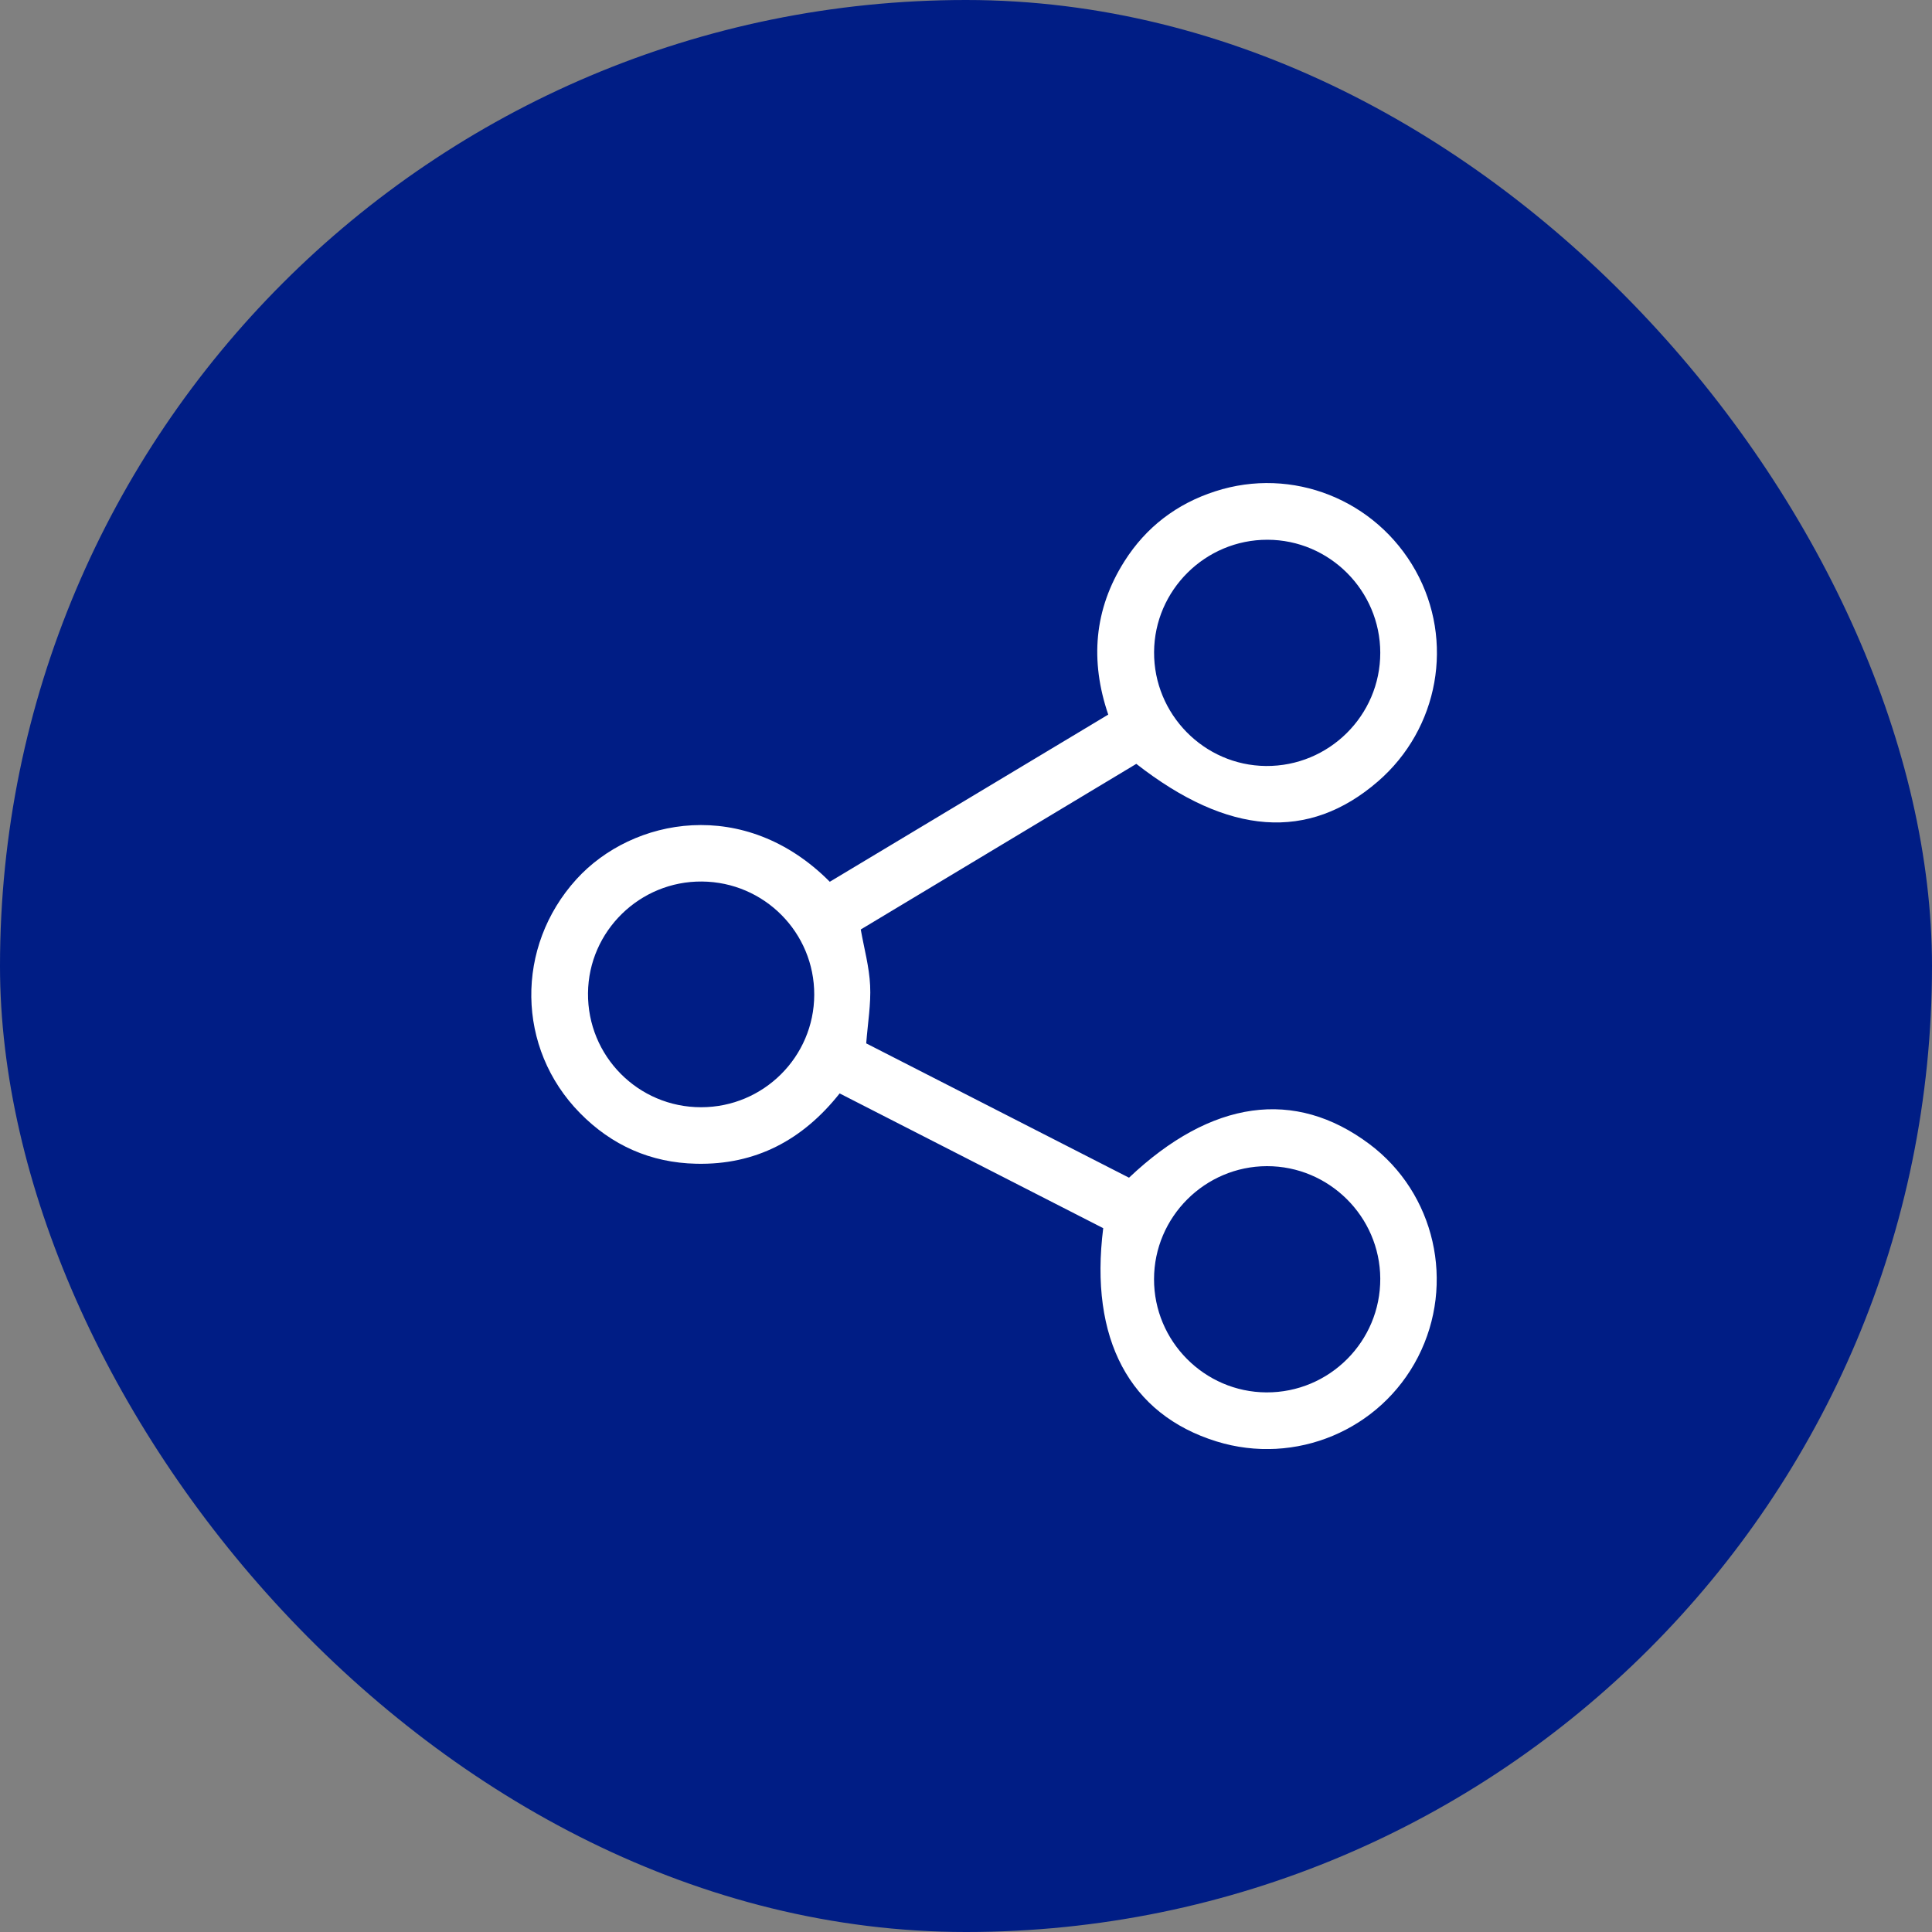
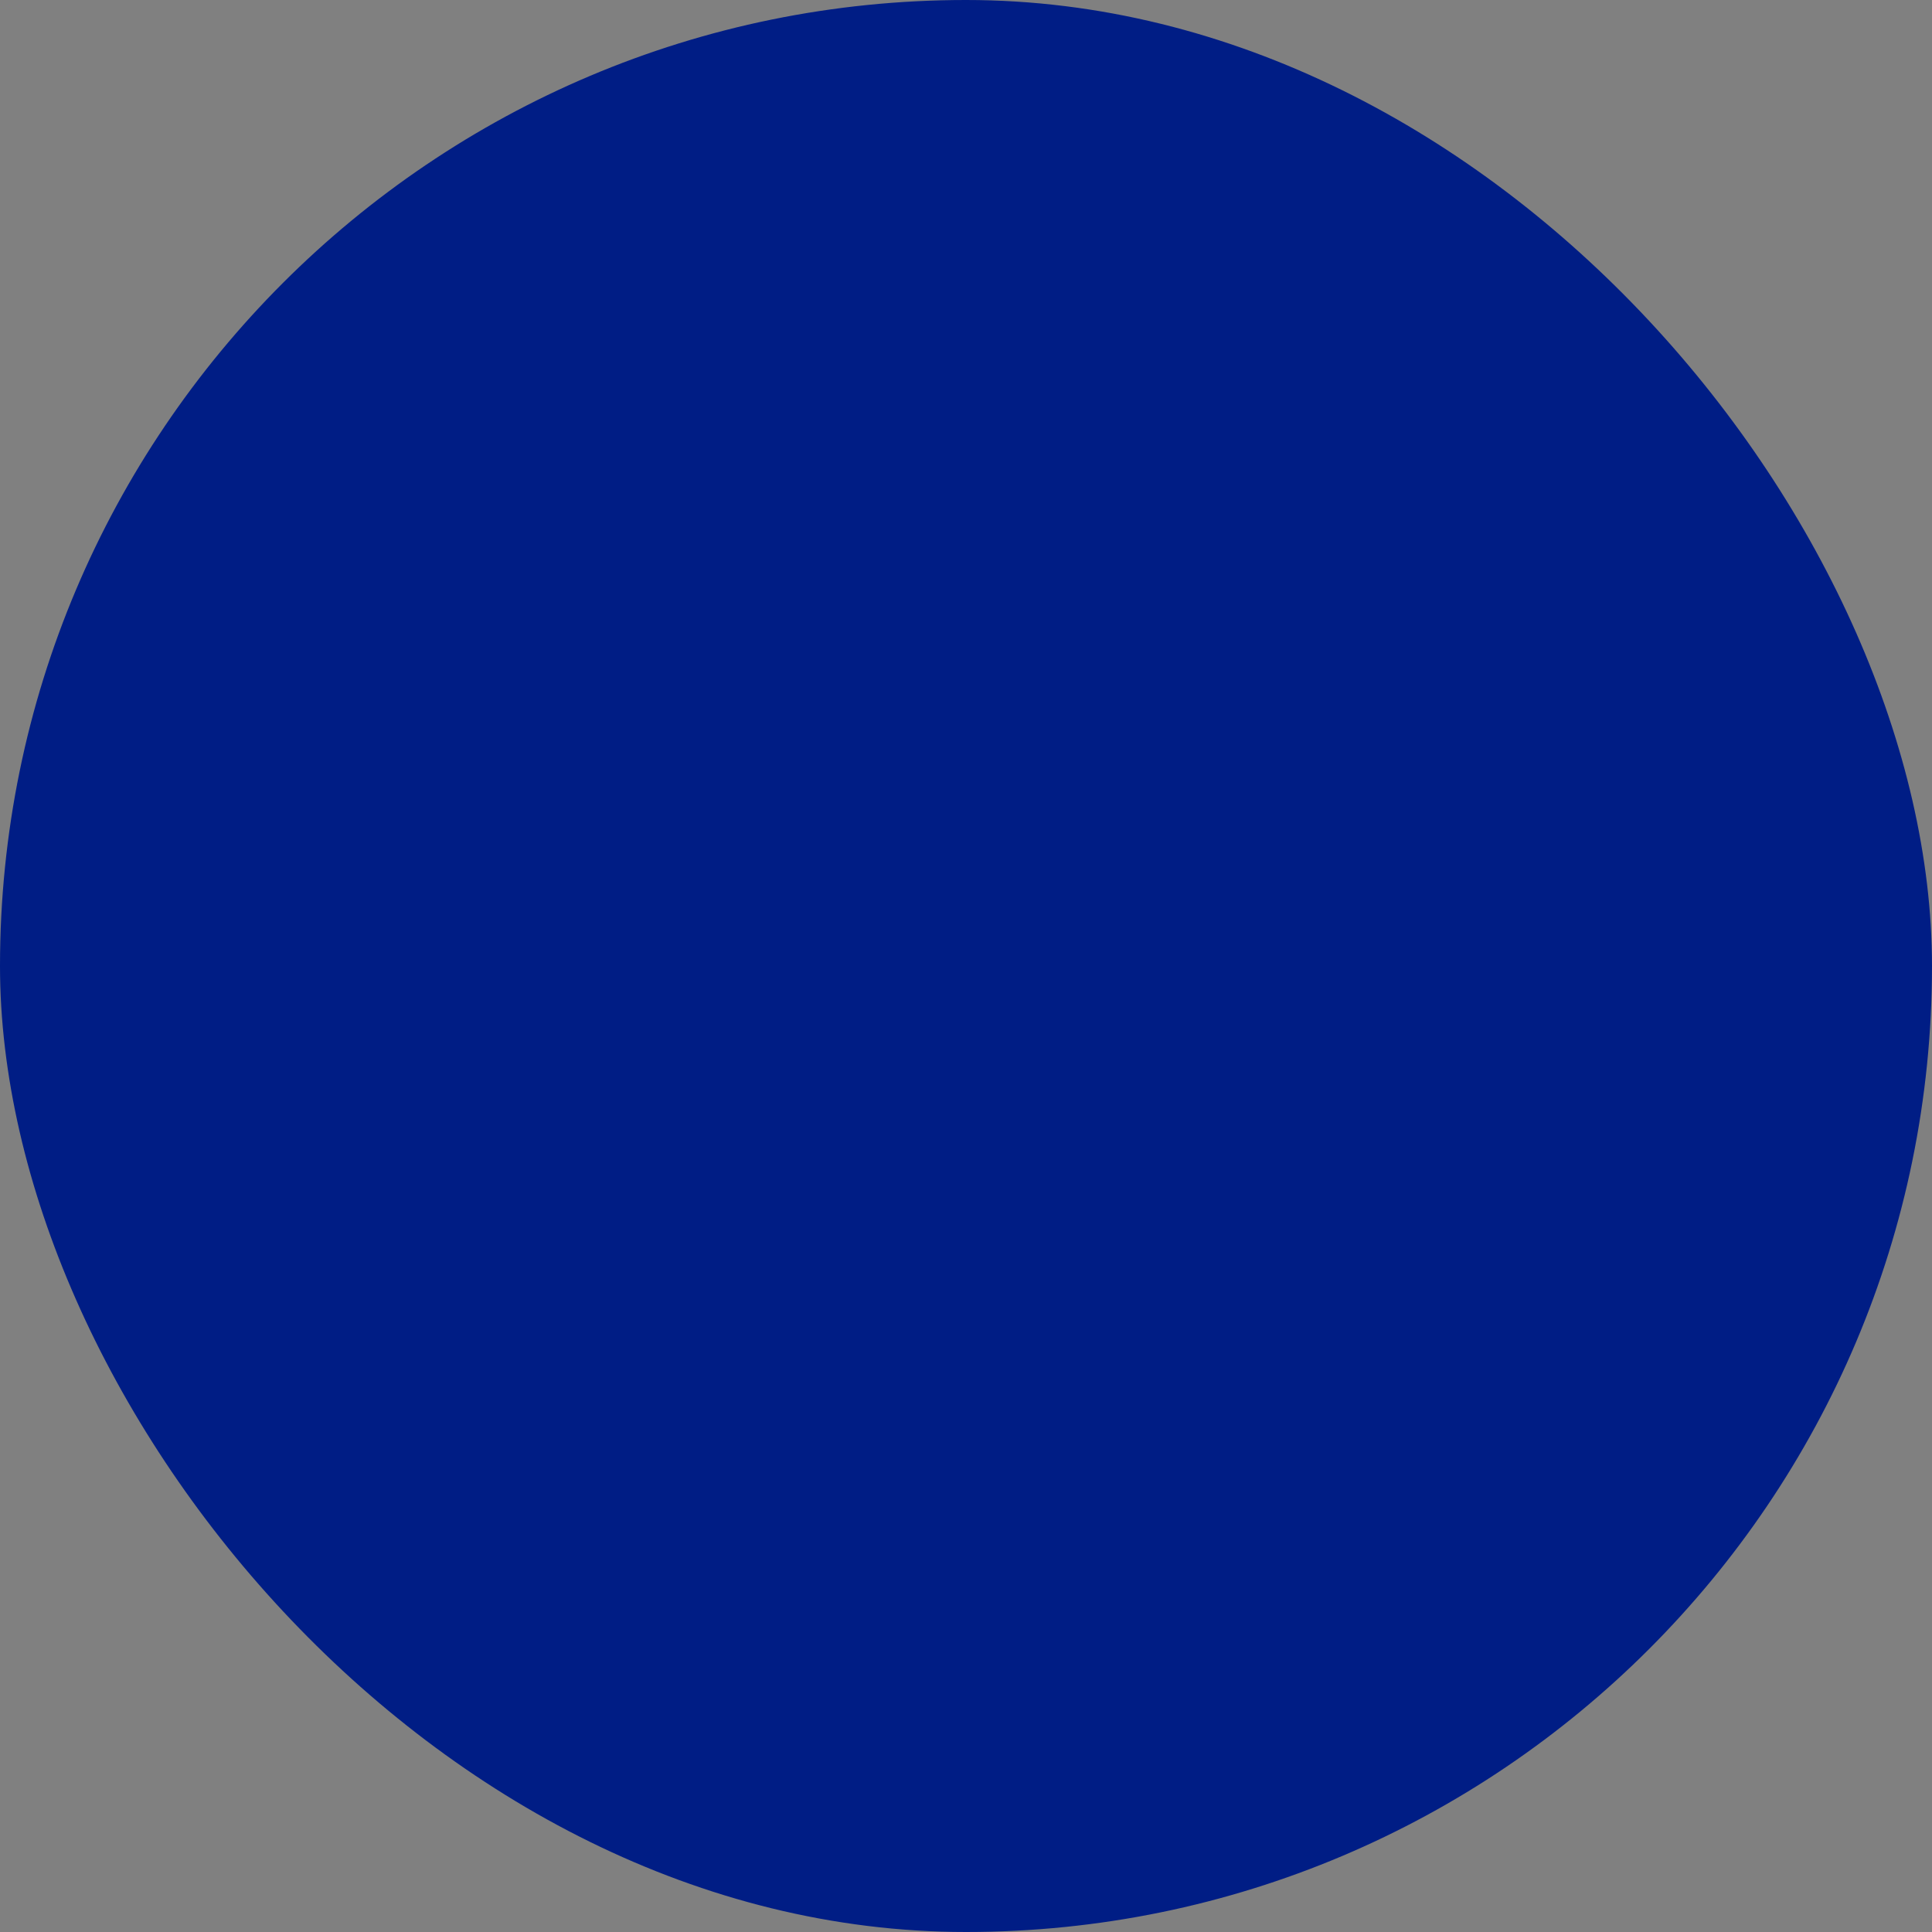
<svg xmlns="http://www.w3.org/2000/svg" width="40" height="40" viewBox="0 0 40 40" fill="none">
  <rect x="0" y="0" width="40" height="40" fill="#808080" stroke="none" />
  <rect width="40" height="40" rx="20" fill="#001D85" />
  <g clip-path="url(#clip0_1577_3278)">
-     <path d="M22.841 25.428C21.035 24.505 19.221 23.577 17.384 22.638C16.621 23.601 15.646 24.122 14.414 24.094C13.471 24.073 12.665 23.714 12.008 23.045C10.688 21.704 10.665 19.601 11.934 18.204C13.095 16.926 15.42 16.484 17.18 18.256C19.086 17.112 21 15.962 22.945 14.795C22.567 13.685 22.648 12.617 23.28 11.621C23.727 10.914 24.362 10.43 25.158 10.173C26.755 9.653 28.488 10.345 29.309 11.816C30.117 13.268 29.791 15.087 28.527 16.18C27.093 17.42 25.431 17.302 23.526 15.815C21.625 16.957 19.72 18.102 17.821 19.244C17.892 19.643 17.997 20.02 18.015 20.403C18.034 20.787 17.967 21.175 17.934 21.602C19.735 22.522 21.559 23.455 23.375 24.383C25.082 22.767 26.807 22.531 28.35 23.685C29.711 24.702 30.138 26.572 29.359 28.094C28.582 29.61 26.82 30.349 25.186 29.843C23.387 29.285 22.551 27.723 22.841 25.428ZM26.242 11.175C24.956 11.172 23.901 12.218 23.894 13.5C23.886 14.786 24.927 15.847 26.209 15.859C27.513 15.87 28.578 14.814 28.577 13.514C28.575 12.228 27.526 11.177 26.242 11.175ZM26.23 24.144C24.945 24.147 23.895 25.197 23.893 26.482C23.89 27.767 24.936 28.822 26.22 28.828C27.522 28.834 28.583 27.774 28.577 26.471C28.57 25.188 27.516 24.142 26.23 24.144ZM16.858 20.596C16.862 19.309 15.824 18.262 14.534 18.251C13.248 18.239 12.186 19.277 12.174 20.56C12.161 21.864 13.213 22.926 14.517 22.924C15.806 22.924 16.854 21.881 16.858 20.596Z" fill="white" />
+     <path d="M22.841 25.428C21.035 24.505 19.221 23.577 17.384 22.638C16.621 23.601 15.646 24.122 14.414 24.094C13.471 24.073 12.665 23.714 12.008 23.045C10.688 21.704 10.665 19.601 11.934 18.204C13.095 16.926 15.42 16.484 17.18 18.256C19.086 17.112 21 15.962 22.945 14.795C22.567 13.685 22.648 12.617 23.28 11.621C23.727 10.914 24.362 10.43 25.158 10.173C26.755 9.653 28.488 10.345 29.309 11.816C30.117 13.268 29.791 15.087 28.527 16.18C27.093 17.42 25.431 17.302 23.526 15.815C21.625 16.957 19.72 18.102 17.821 19.244C17.892 19.643 17.997 20.02 18.015 20.403C18.034 20.787 17.967 21.175 17.934 21.602C19.735 22.522 21.559 23.455 23.375 24.383C25.082 22.767 26.807 22.531 28.35 23.685C29.711 24.702 30.138 26.572 29.359 28.094C28.582 29.61 26.82 30.349 25.186 29.843C23.387 29.285 22.551 27.723 22.841 25.428ZM26.242 11.175C24.956 11.172 23.901 12.218 23.894 13.5C23.886 14.786 24.927 15.847 26.209 15.859C27.513 15.87 28.578 14.814 28.577 13.514C28.575 12.228 27.526 11.177 26.242 11.175ZM26.23 24.144C24.945 24.147 23.895 25.197 23.893 26.482C23.89 27.767 24.936 28.822 26.22 28.828C27.522 28.834 28.583 27.774 28.577 26.471C28.57 25.188 27.516 24.142 26.23 24.144M16.858 20.596C16.862 19.309 15.824 18.262 14.534 18.251C13.248 18.239 12.186 19.277 12.174 20.56C12.161 21.864 13.213 22.926 14.517 22.924C15.806 22.924 16.854 21.881 16.858 20.596Z" fill="white" />
  </g>
  <defs>
    <clipPath id="clip0_1577_3278">
-       <rect width="18.75" height="20" fill="white" transform="translate(11 10)" />
-     </clipPath>
+       </clipPath>
  </defs>
</svg>